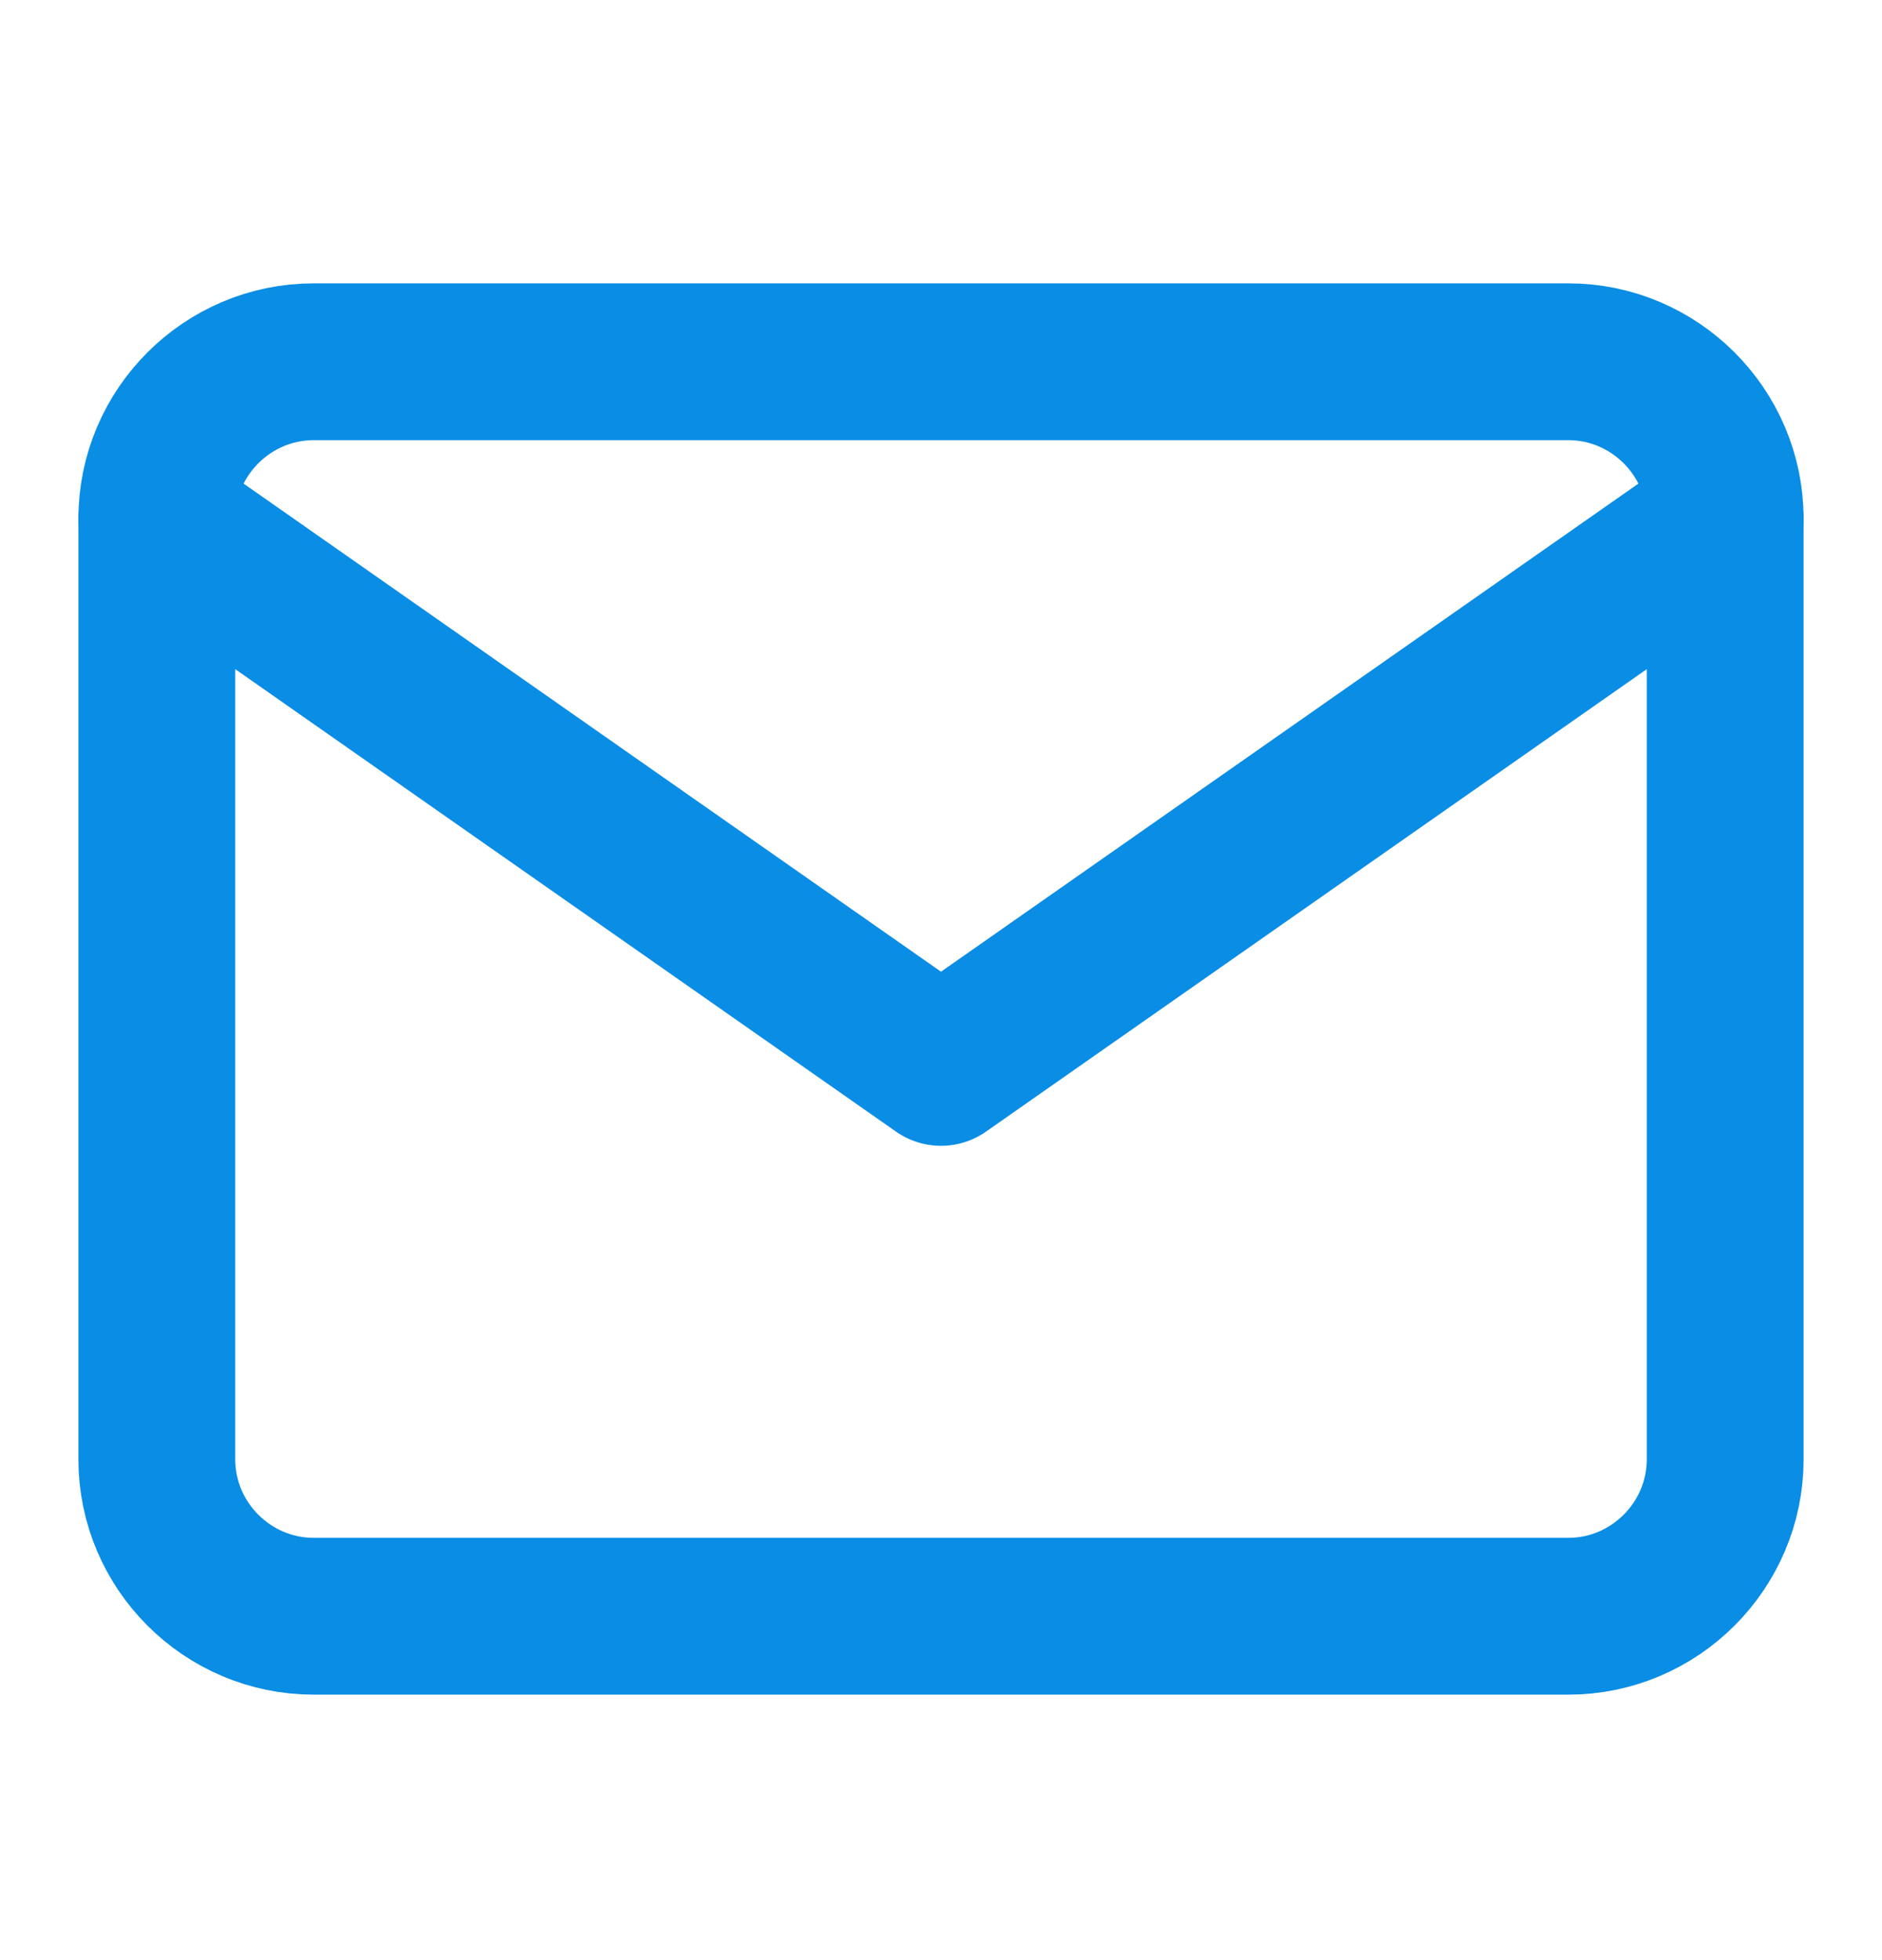
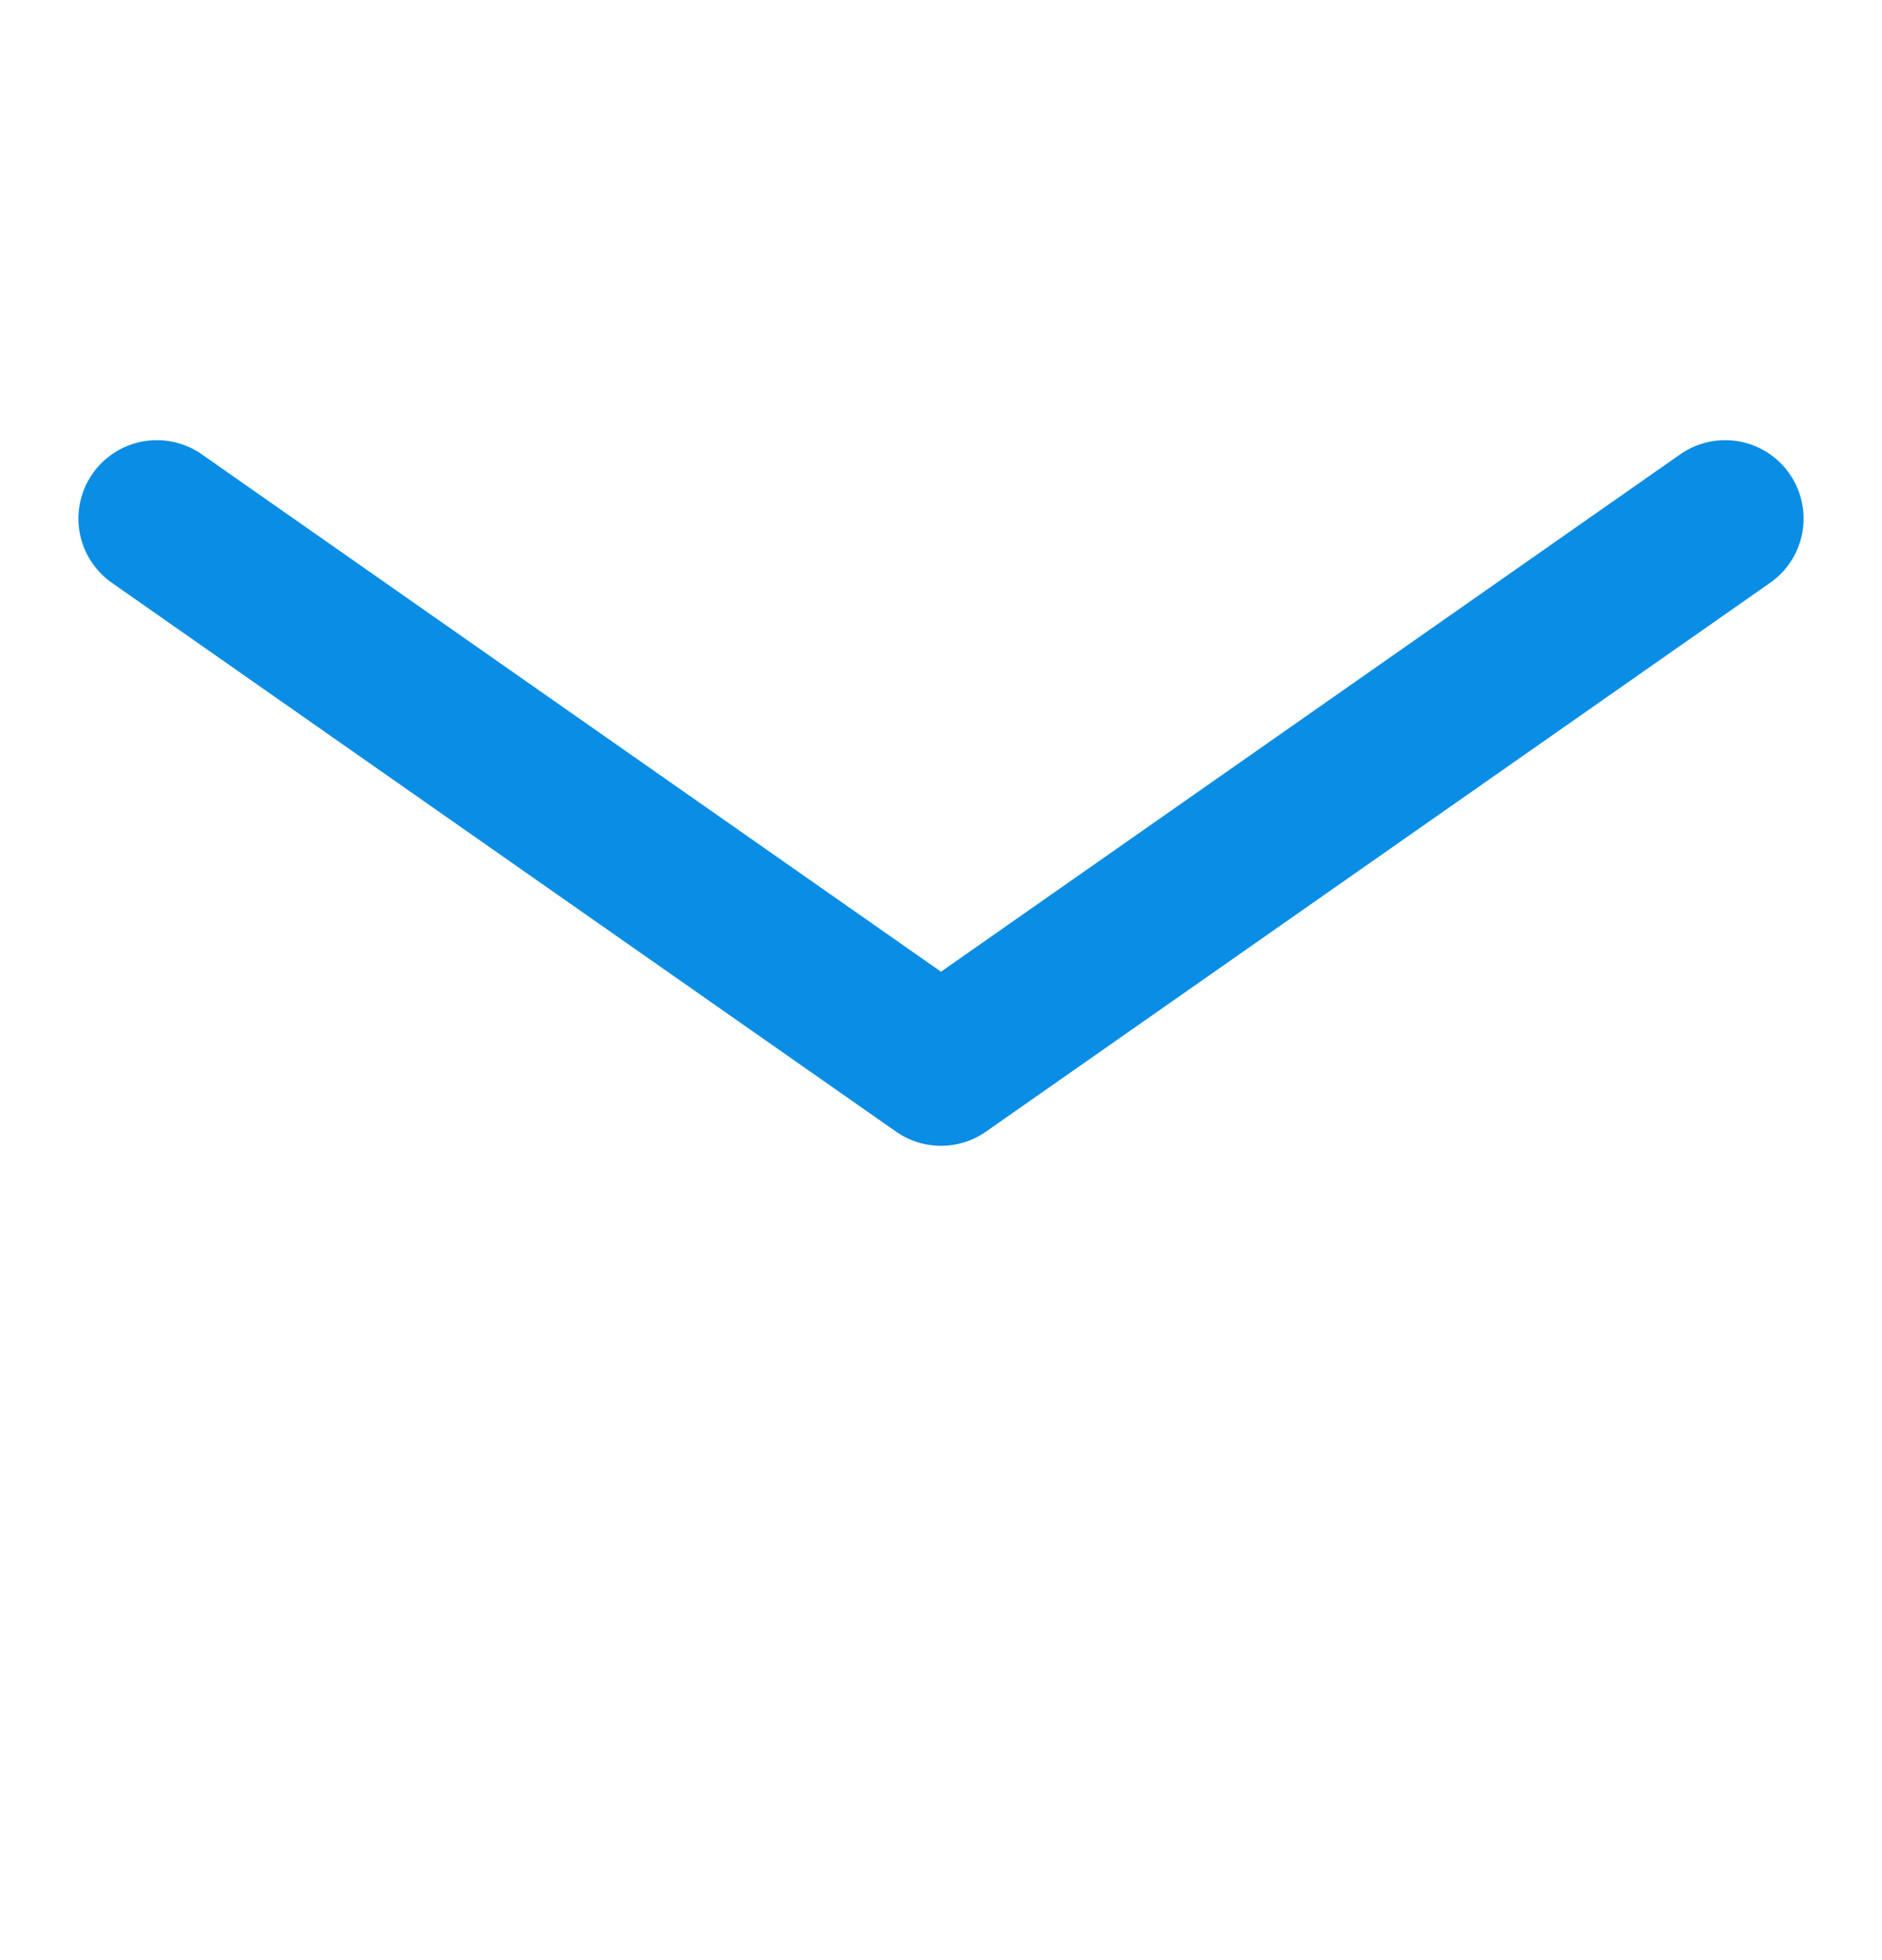
<svg xmlns="http://www.w3.org/2000/svg" width="24" height="25" viewBox="0 0 24 25" fill="none">
-   <path d="M4 4.614H20C21.1 4.614 22 5.514 22 6.614V18.614C22 19.714 21.1 20.614 20 20.614H4C2.9 20.614 2 19.714 2 18.614V6.614C2 5.514 2.9 4.614 4 4.614Z" stroke="#0A8DE4" stroke-width="2" stroke-linecap="round" stroke-linejoin="round" />
  <path d="M22 6.614L12 13.614L2 6.614" stroke="#0A8DE4" stroke-width="2" stroke-linecap="round" stroke-linejoin="round" />
</svg>